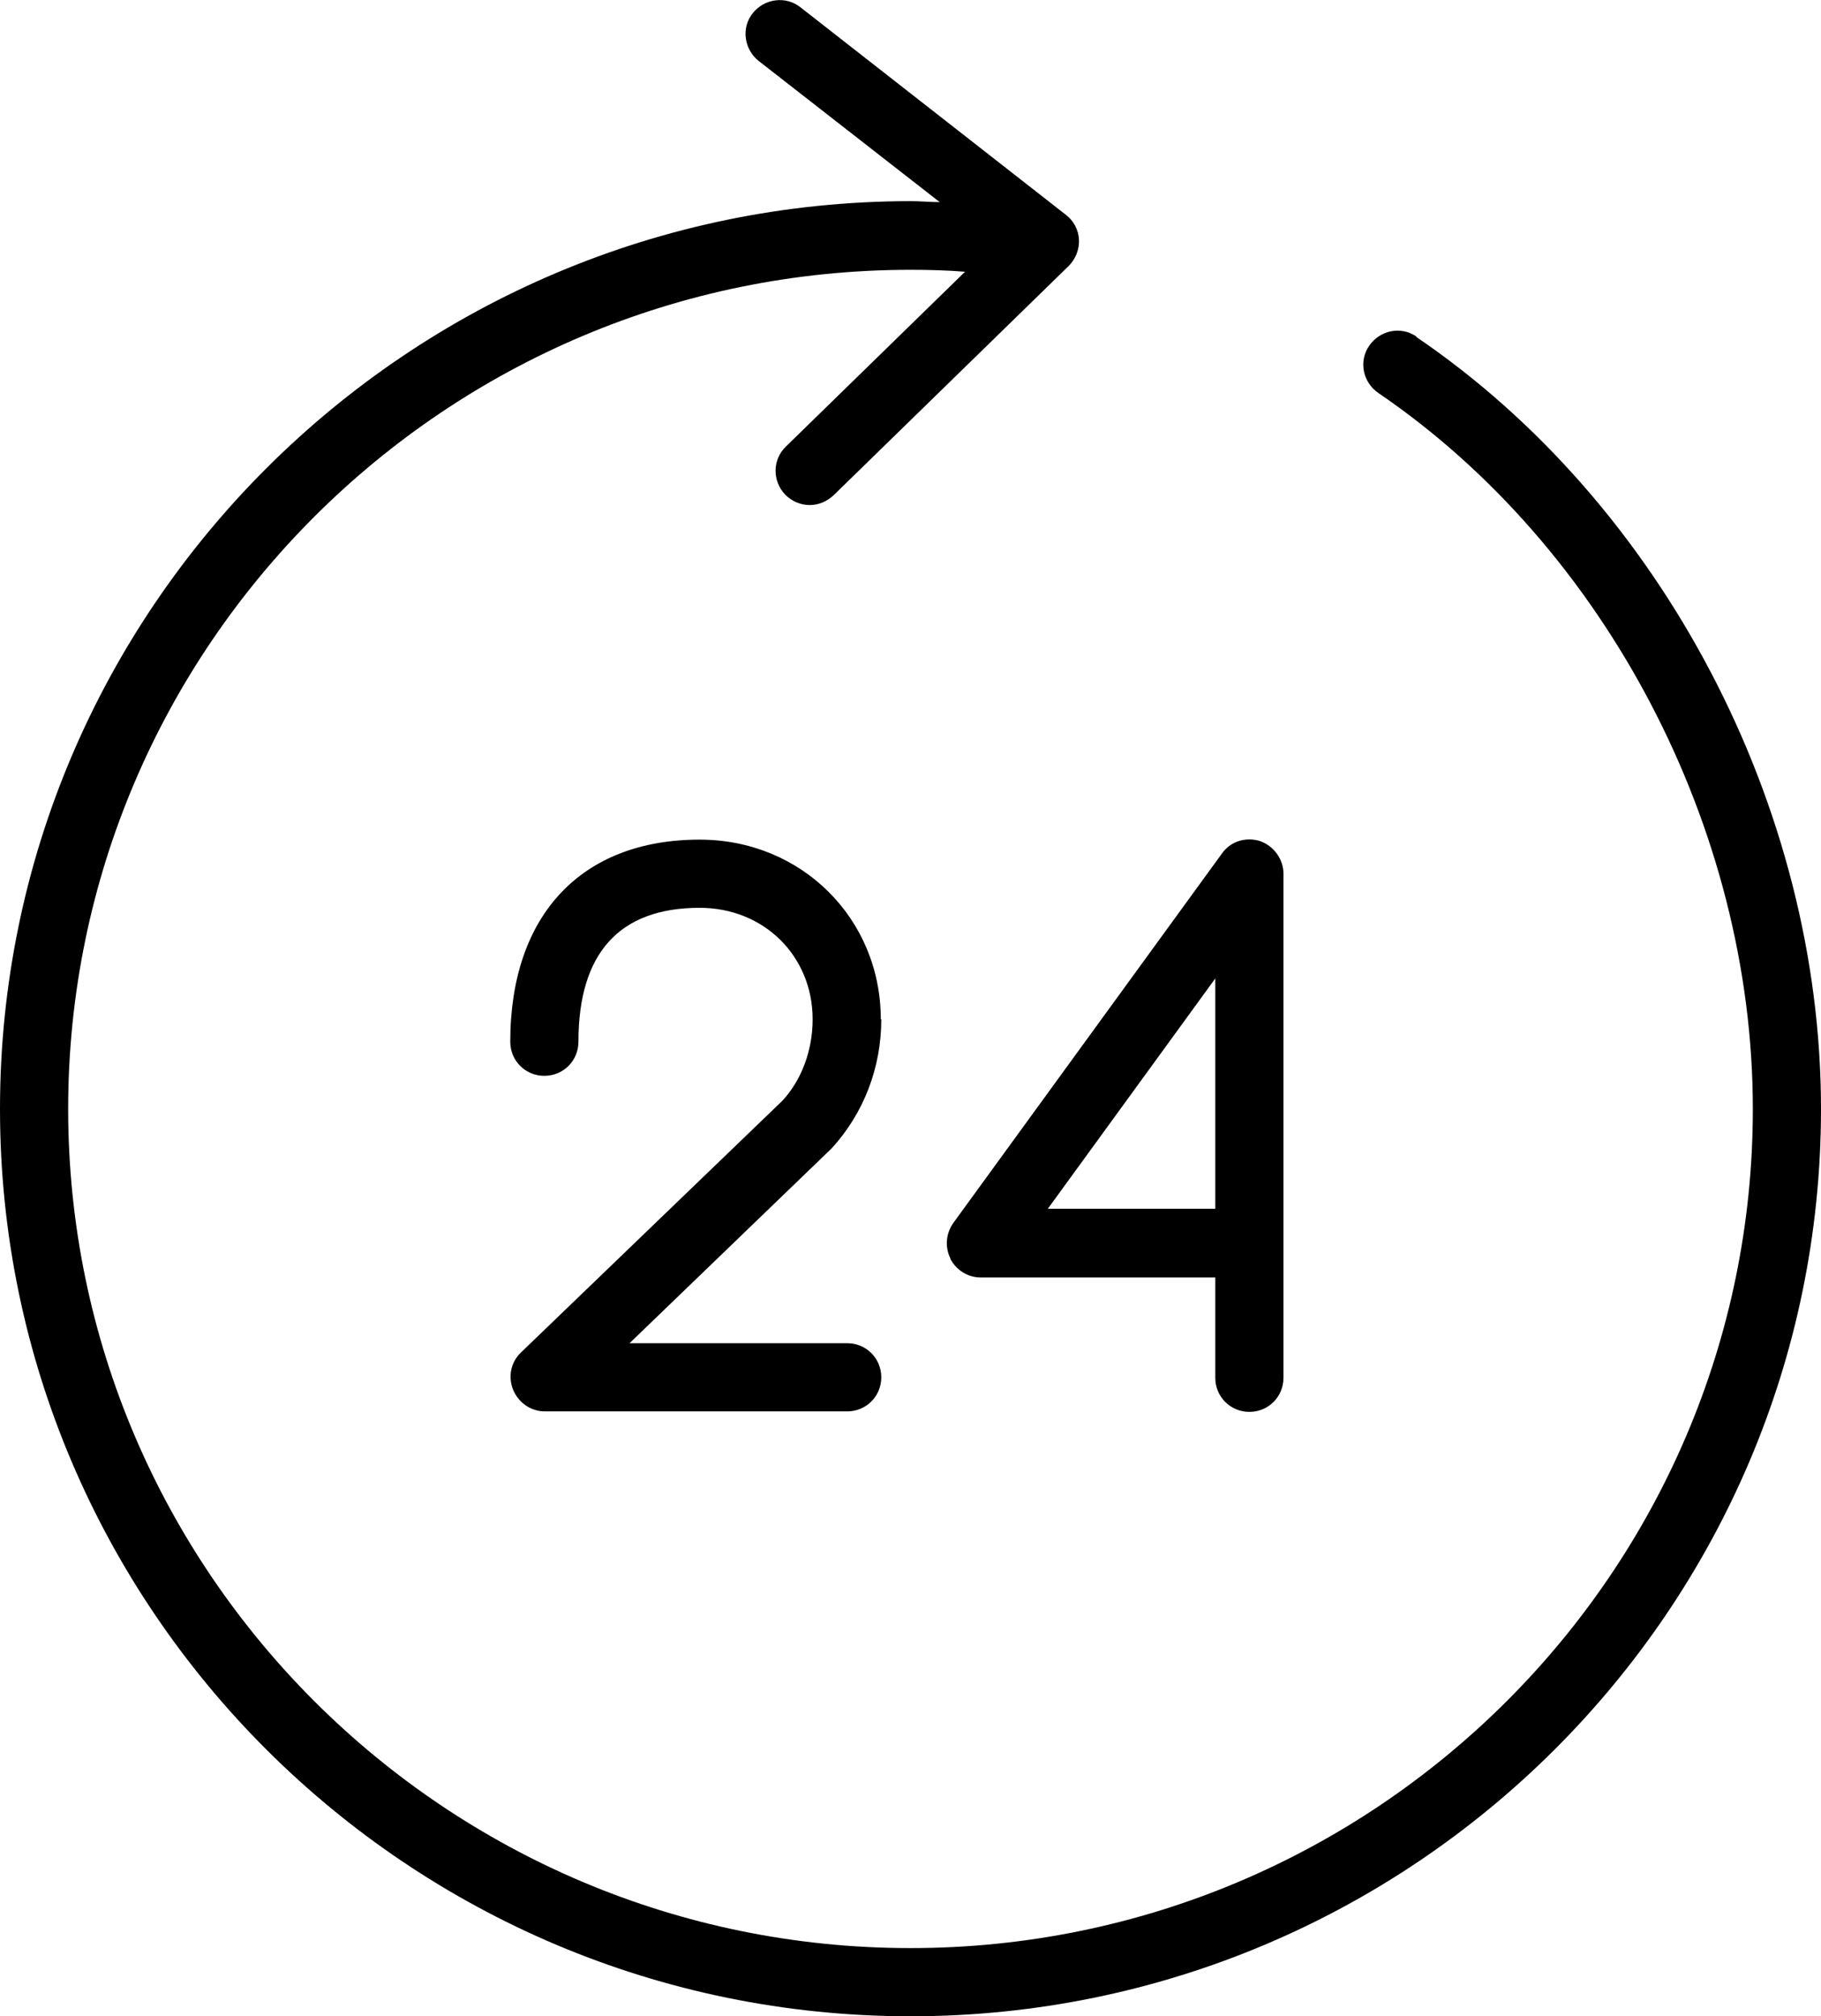
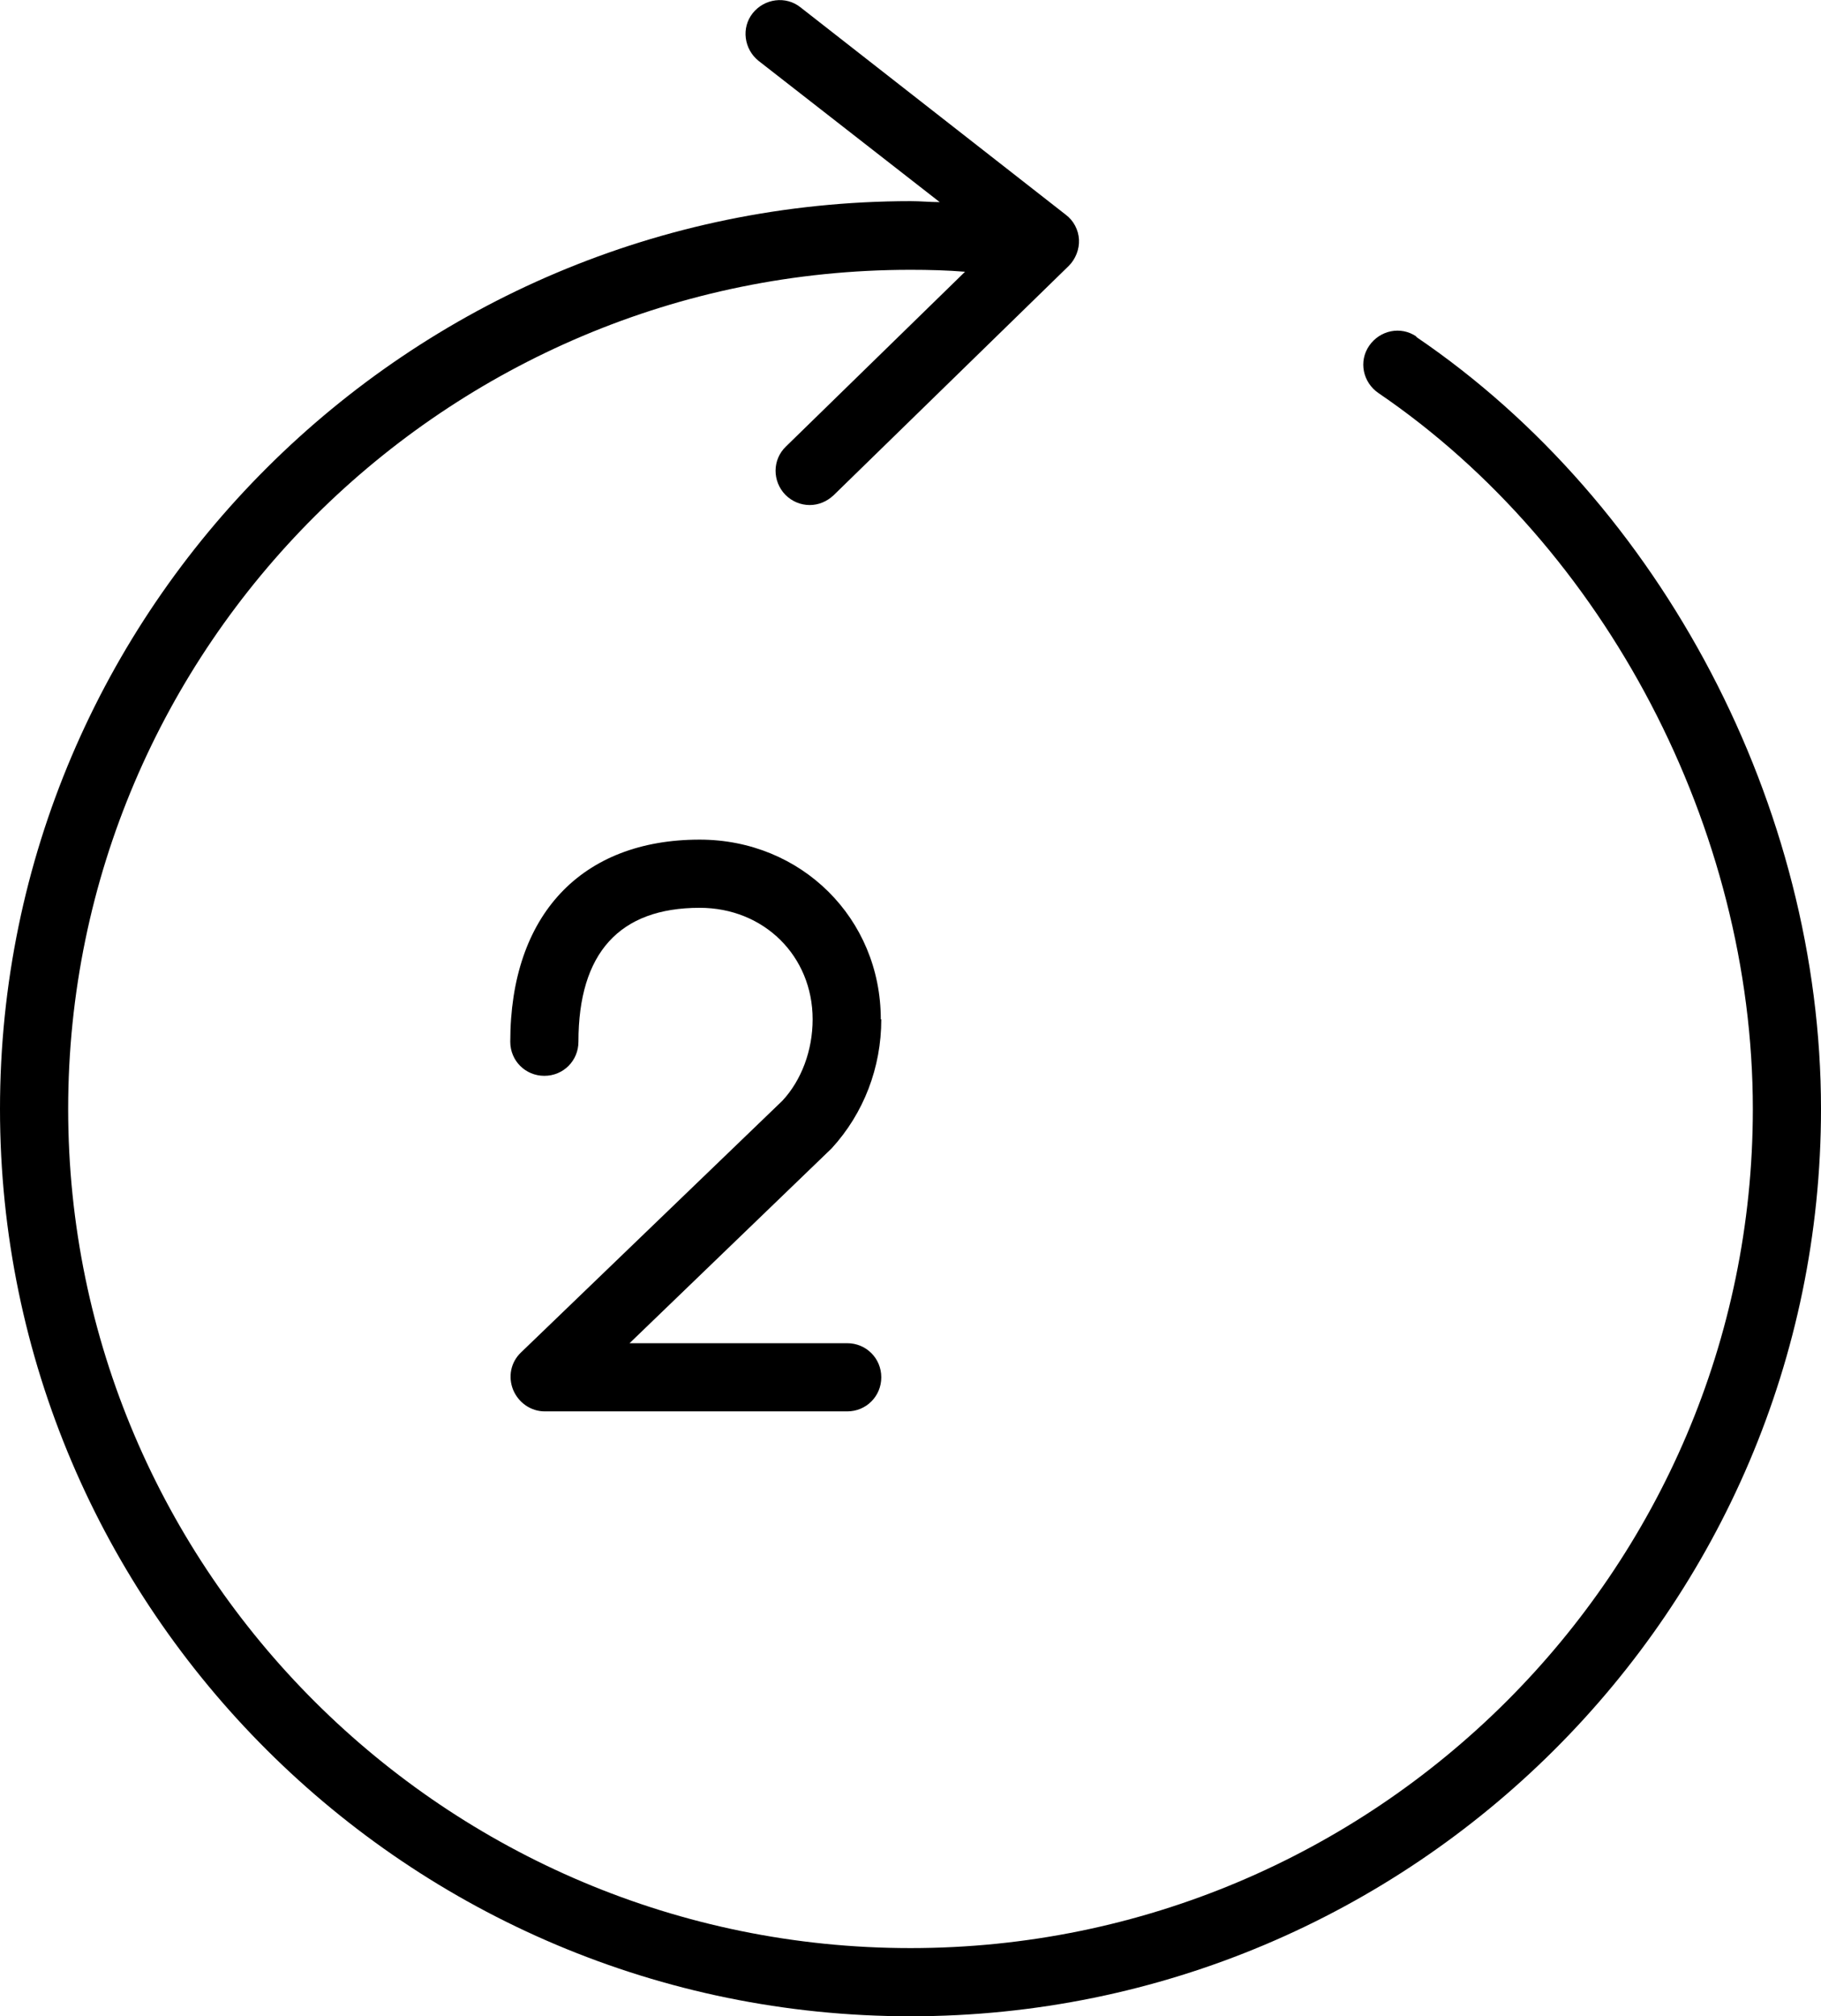
<svg xmlns="http://www.w3.org/2000/svg" id="Layer_2" data-name="Layer 2" viewBox="0 0 37.4 41.4">
  <g id="Layer_1-2" data-name="Layer 1">
    <g>
-       <path d="M19.52,25.85c.12.23.36.38.62.38h4.82v2.06c0,.39.31.7.7.7s.7-.31.7-.7v-10.35c0-.3-.2-.57-.48-.67-.29-.09-.6,0-.78.25l-5.52,7.59c-.15.21-.18.49-.06.73ZM24.96,20.09v4.73h-3.44l3.44-4.73Z" />
      <path d="M18.09,20.93c0-2.07-1.63-3.69-3.72-3.69-2.43,0-3.89,1.55-3.89,4.15,0,.39.31.7.7.7s.7-.31.7-.7c0-1.82.84-2.75,2.49-2.75,1.32,0,2.32.99,2.32,2.29,0,.64-.23,1.25-.62,1.67l-5.37,5.17c-.21.2-.27.5-.16.77.11.26.36.44.65.44h6.21c.39,0,.7-.31.7-.7s-.31-.7-.7-.7h-4.47l4.15-4c.66-.72,1.02-1.66,1.02-2.65Z" />
      <path d="M29.09,6.91c-.32-.22-.75-.13-.97.19-.22.32-.13.75.19.97,4.67,3.18,7.69,8.95,7.69,14.7,0,9.5-7.76,17.23-17.3,17.23S1.4,32.27,1.4,22.77,9.16,5.54,18.7,5.54c.38,0,.76.01,1.12.04l-3.68,3.59c-.28.27-.28.71-.01.99.14.14.32.21.5.21s.35-.07.49-.2l4.83-4.71c.14-.14.22-.34.21-.54-.01-.2-.11-.39-.27-.51L16.44.15c-.3-.24-.74-.18-.98.12-.24.3-.18.74.12.98l3.72,2.9c-.2,0-.39-.02-.6-.02C8.39,4.14,0,12.5,0,22.77s8.39,18.63,18.7,18.63,18.7-8.36,18.7-18.63c0-6.2-3.26-12.42-8.31-15.85Z" />
    </g>
  </g>
</svg>